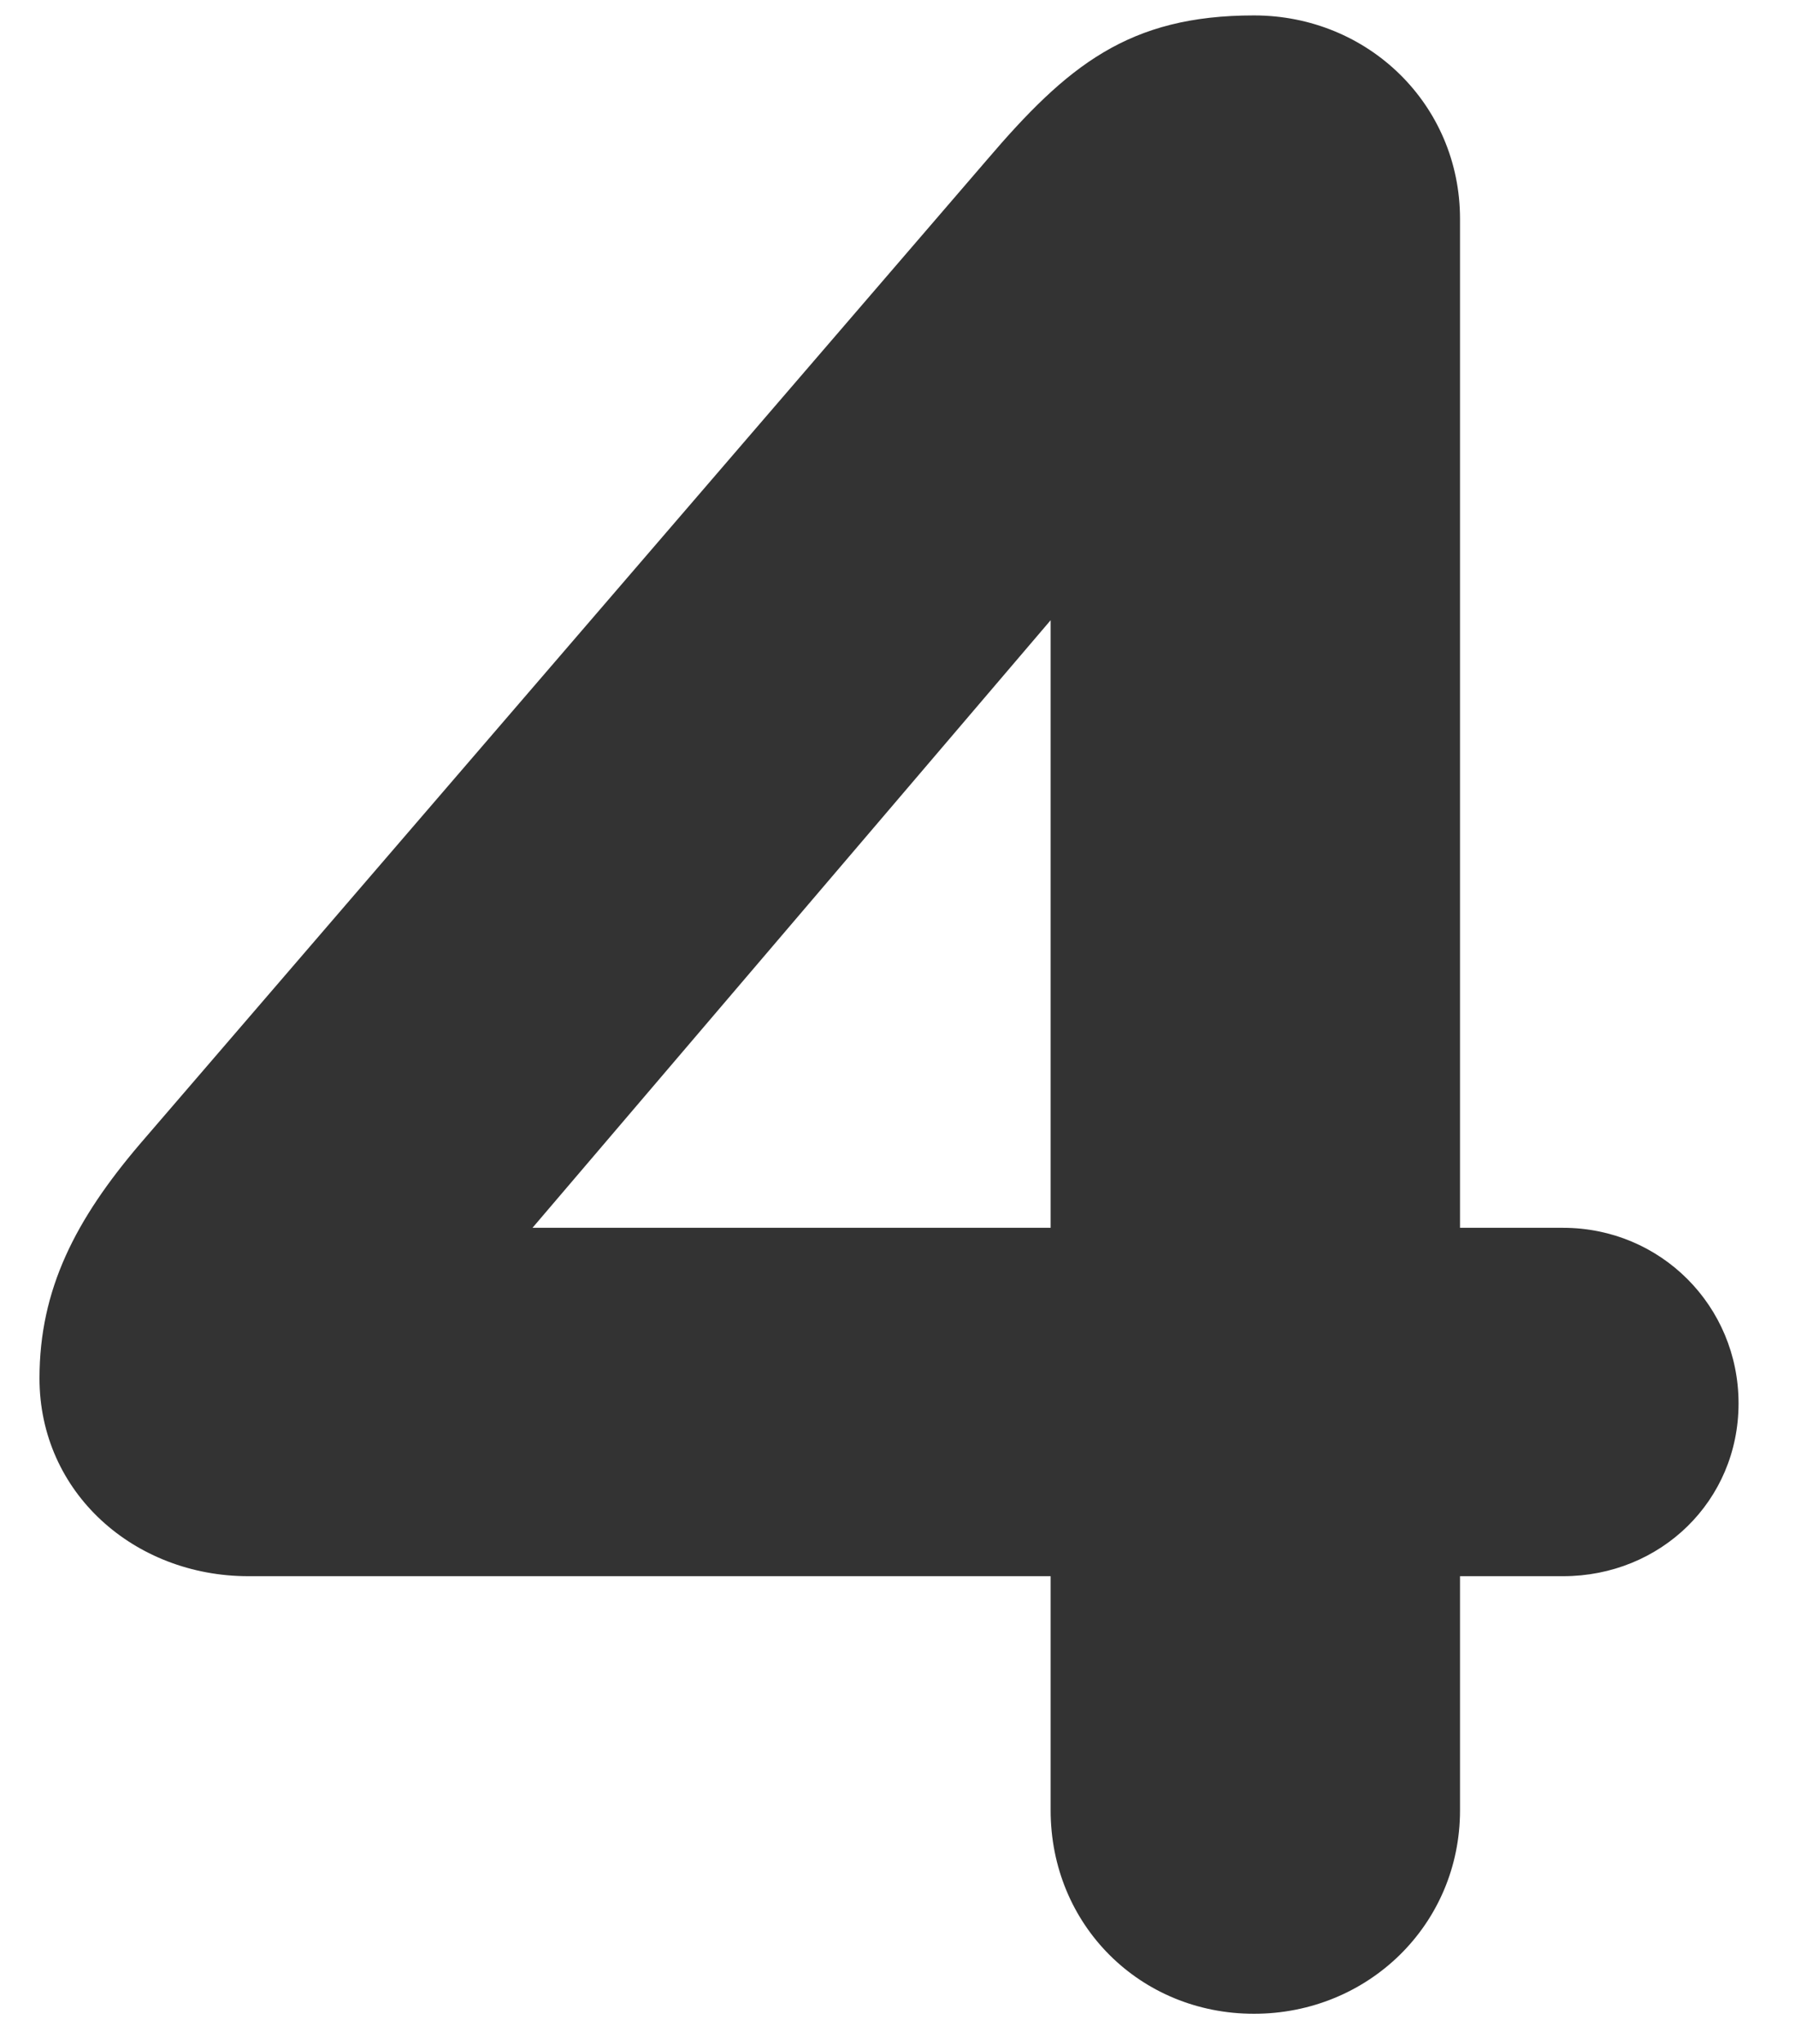
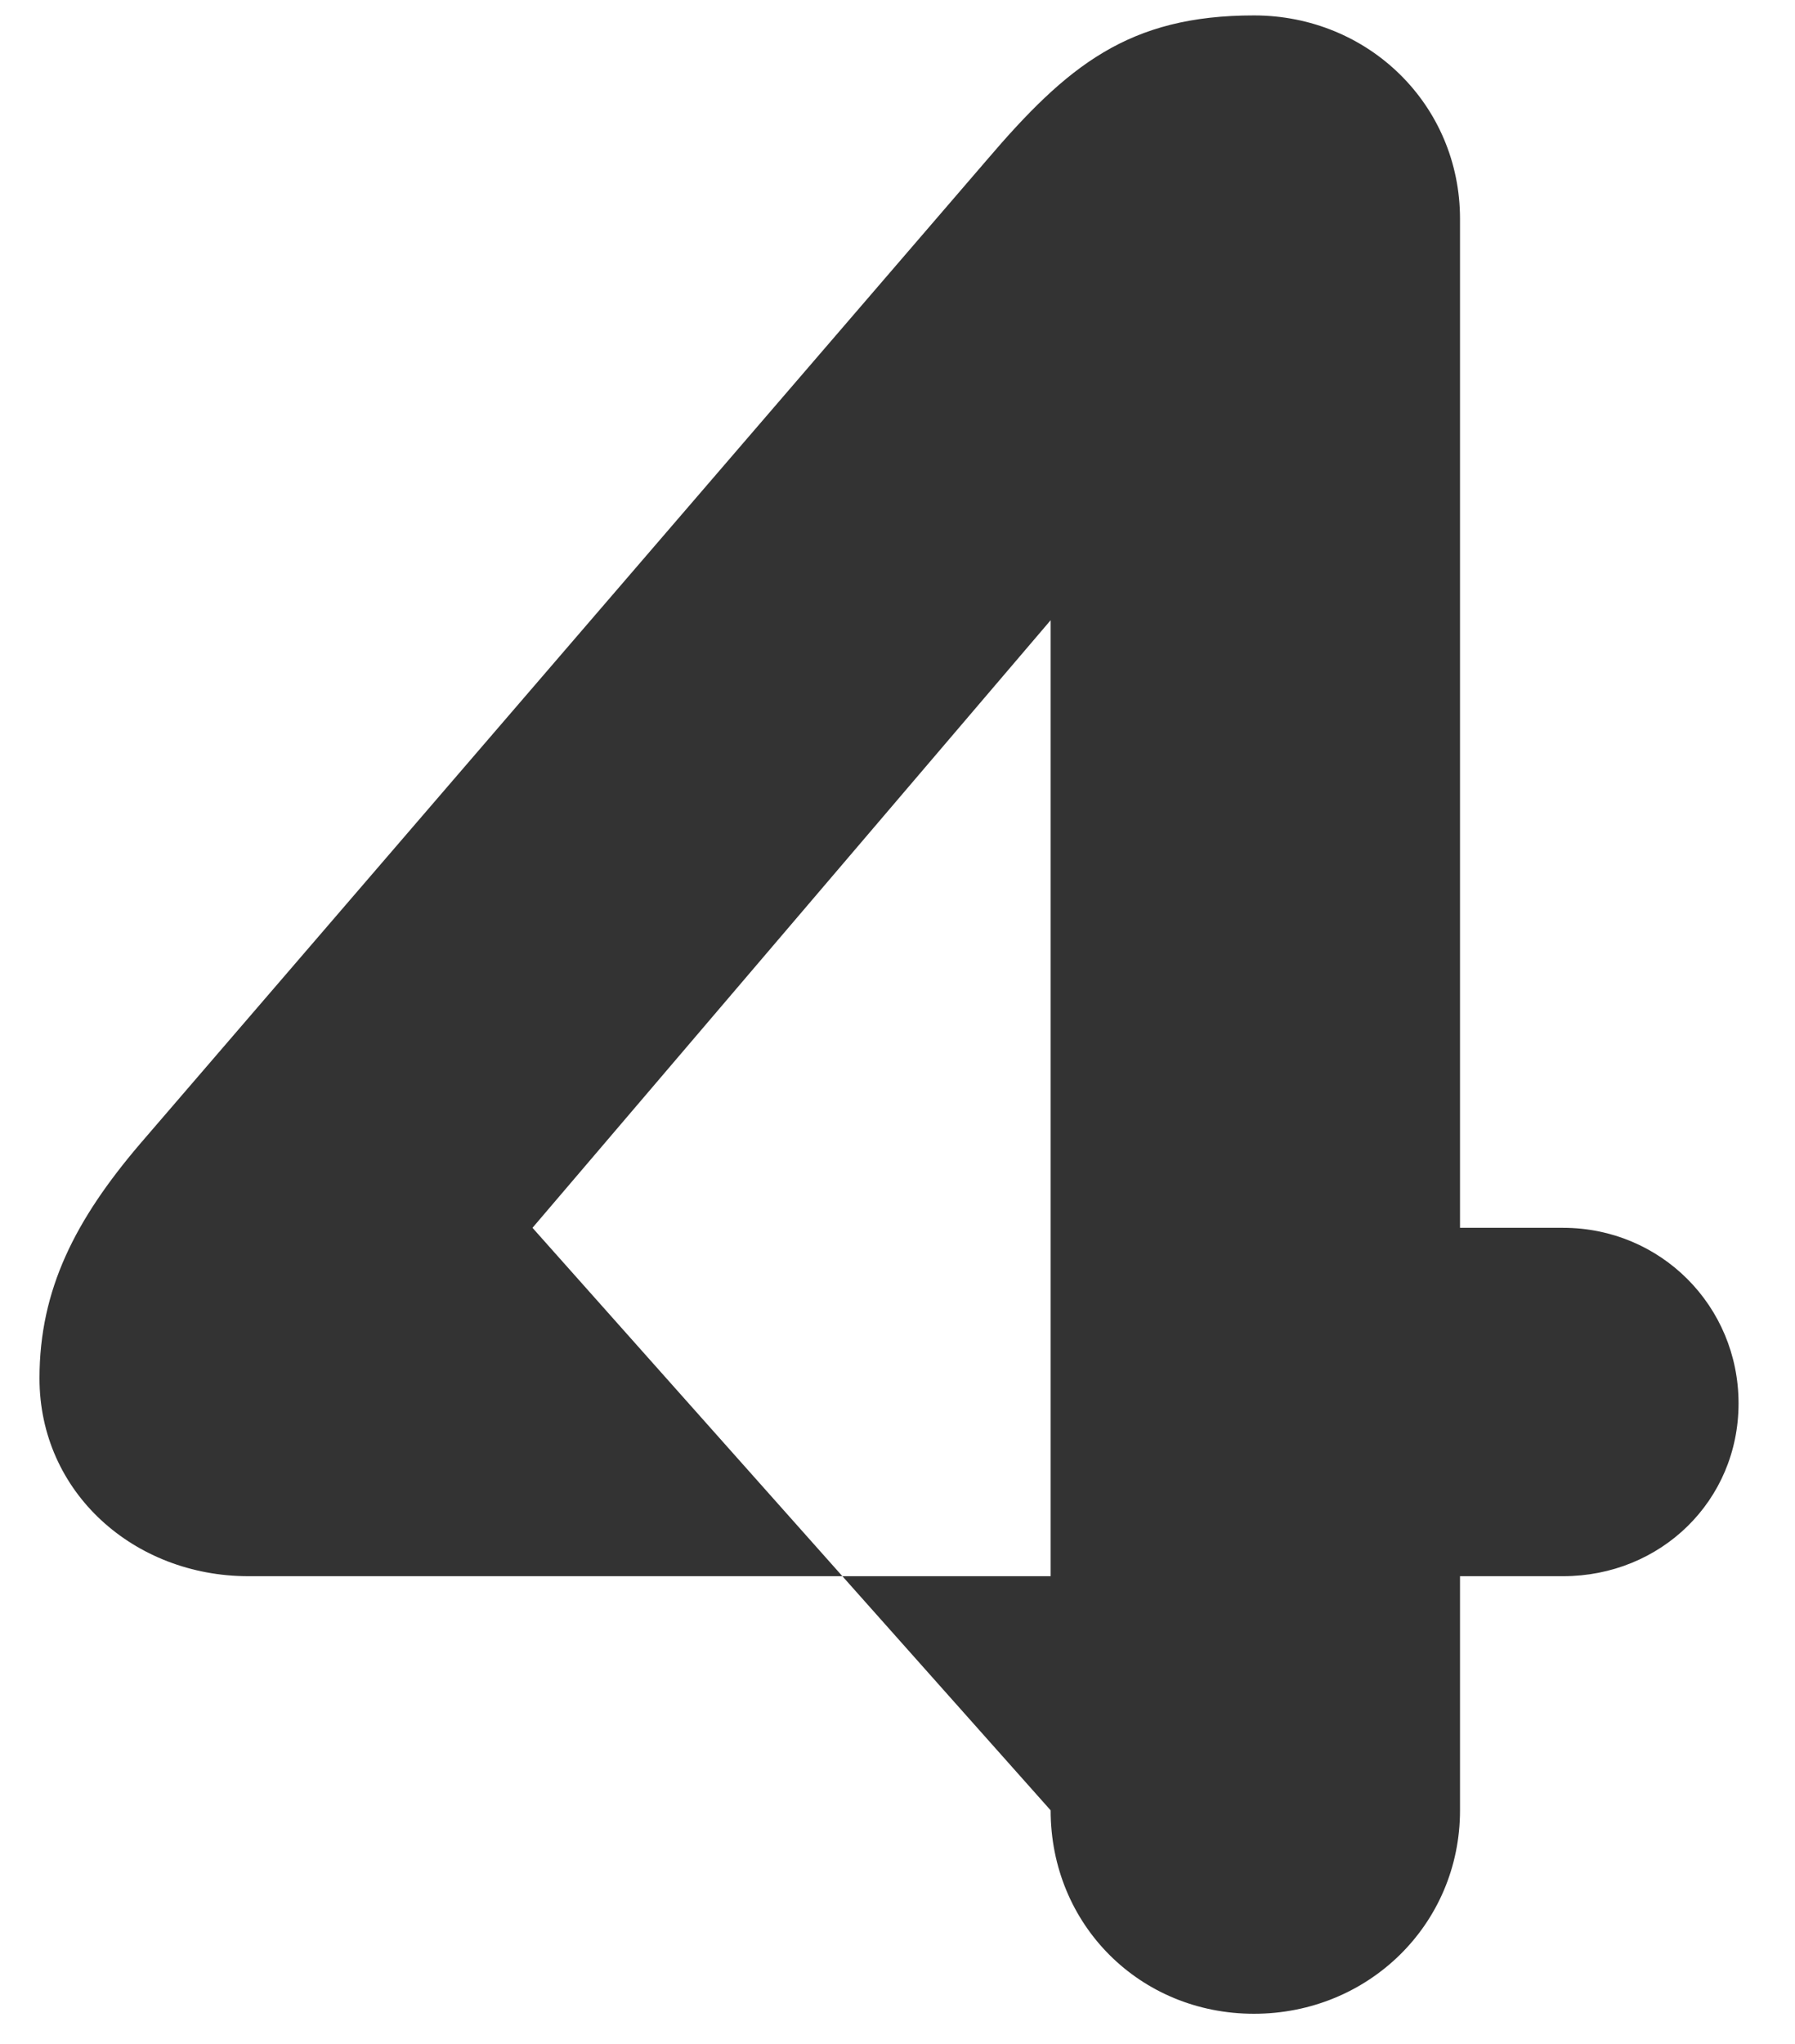
<svg xmlns="http://www.w3.org/2000/svg" width="29" height="33" viewBox="0 0 29 33" fill="none">
-   <path d="M16.974 29.229V25.449H4.013C2.168 25.449 0.638 24.099 0.638 22.254C0.638 20.814 1.223 19.689 2.258 18.474L15.938 2.589C17.244 1.059 18.233 0.249 20.259 0.249C22.104 0.249 23.588 1.689 23.588 3.534V19.824H25.253C26.828 19.824 28.088 21.084 28.088 22.659C28.088 24.234 26.828 25.449 25.253 25.449H23.588V29.229C23.588 31.074 22.104 32.514 20.259 32.514C18.413 32.514 16.974 31.074 16.974 29.229ZM8.603 19.824H16.974V10.014L8.603 19.824Z" fill="#333333" />
+   <path d="M16.974 29.229V25.449H4.013C2.168 25.449 0.638 24.099 0.638 22.254C0.638 20.814 1.223 19.689 2.258 18.474L15.938 2.589C17.244 1.059 18.233 0.249 20.259 0.249C22.104 0.249 23.588 1.689 23.588 3.534V19.824H25.253C26.828 19.824 28.088 21.084 28.088 22.659C28.088 24.234 26.828 25.449 25.253 25.449H23.588V29.229C23.588 31.074 22.104 32.514 20.259 32.514C18.413 32.514 16.974 31.074 16.974 29.229ZH16.974V10.014L8.603 19.824Z" fill="#333333" />
</svg>